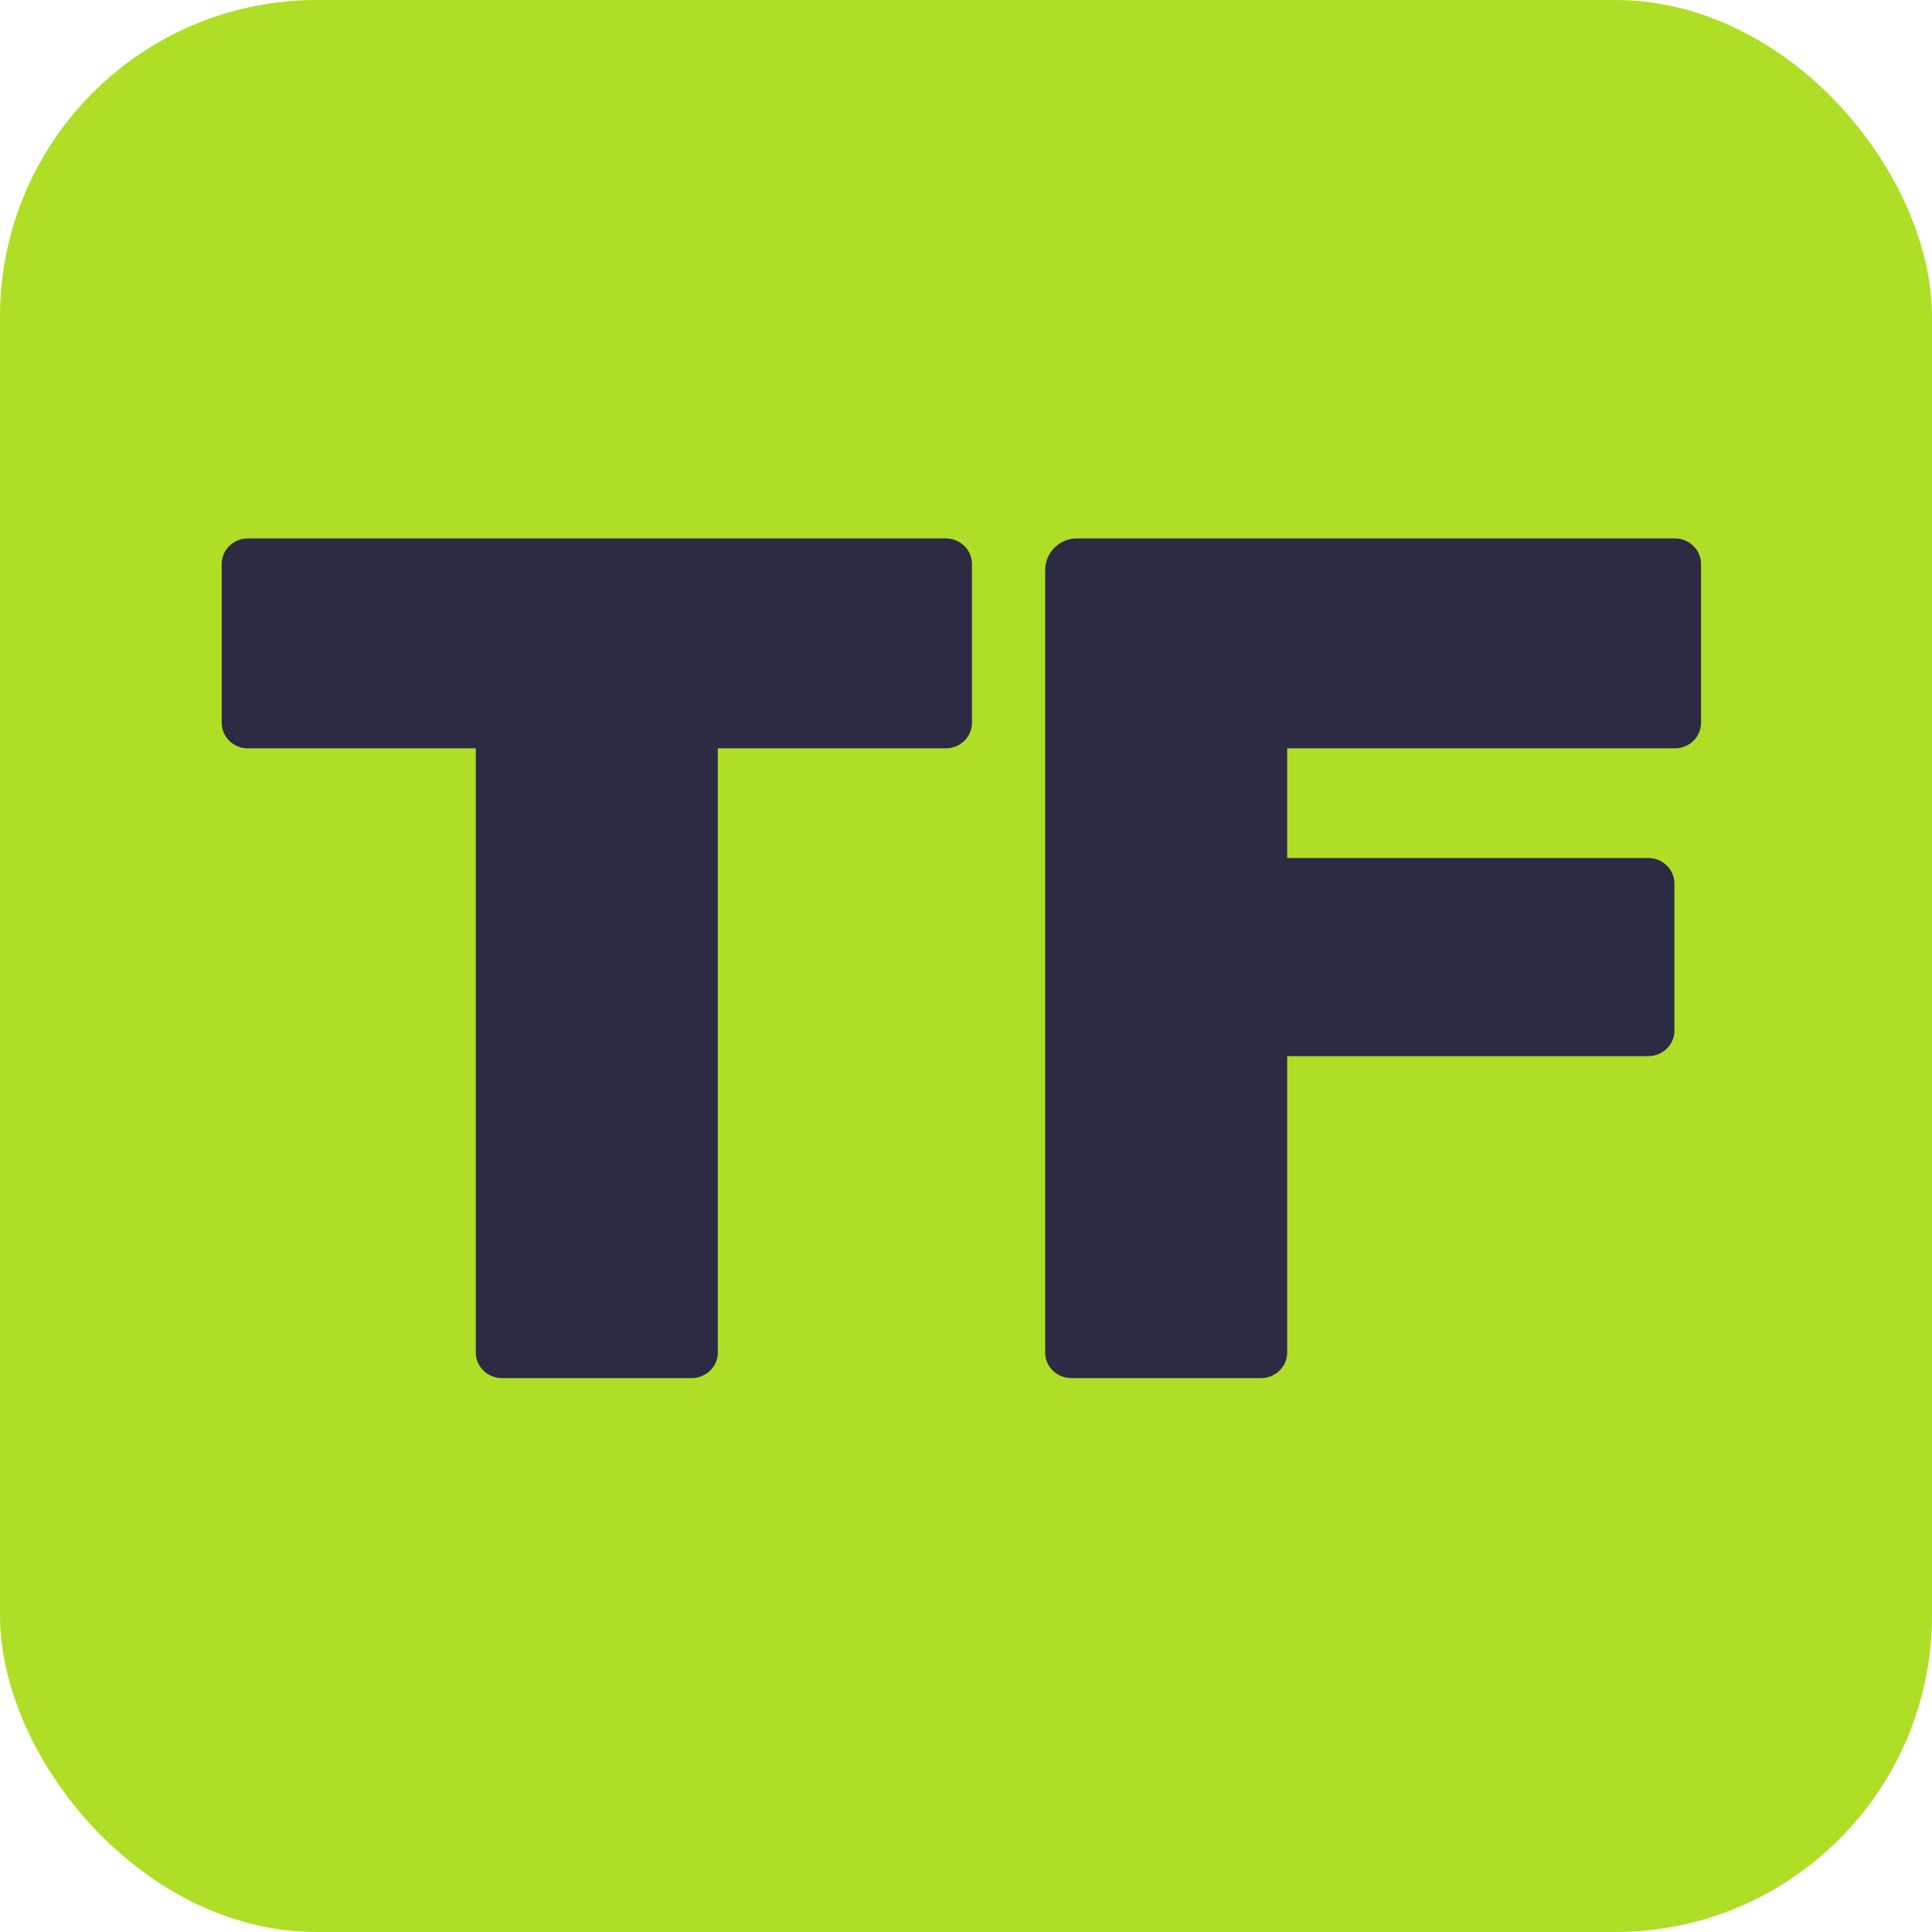
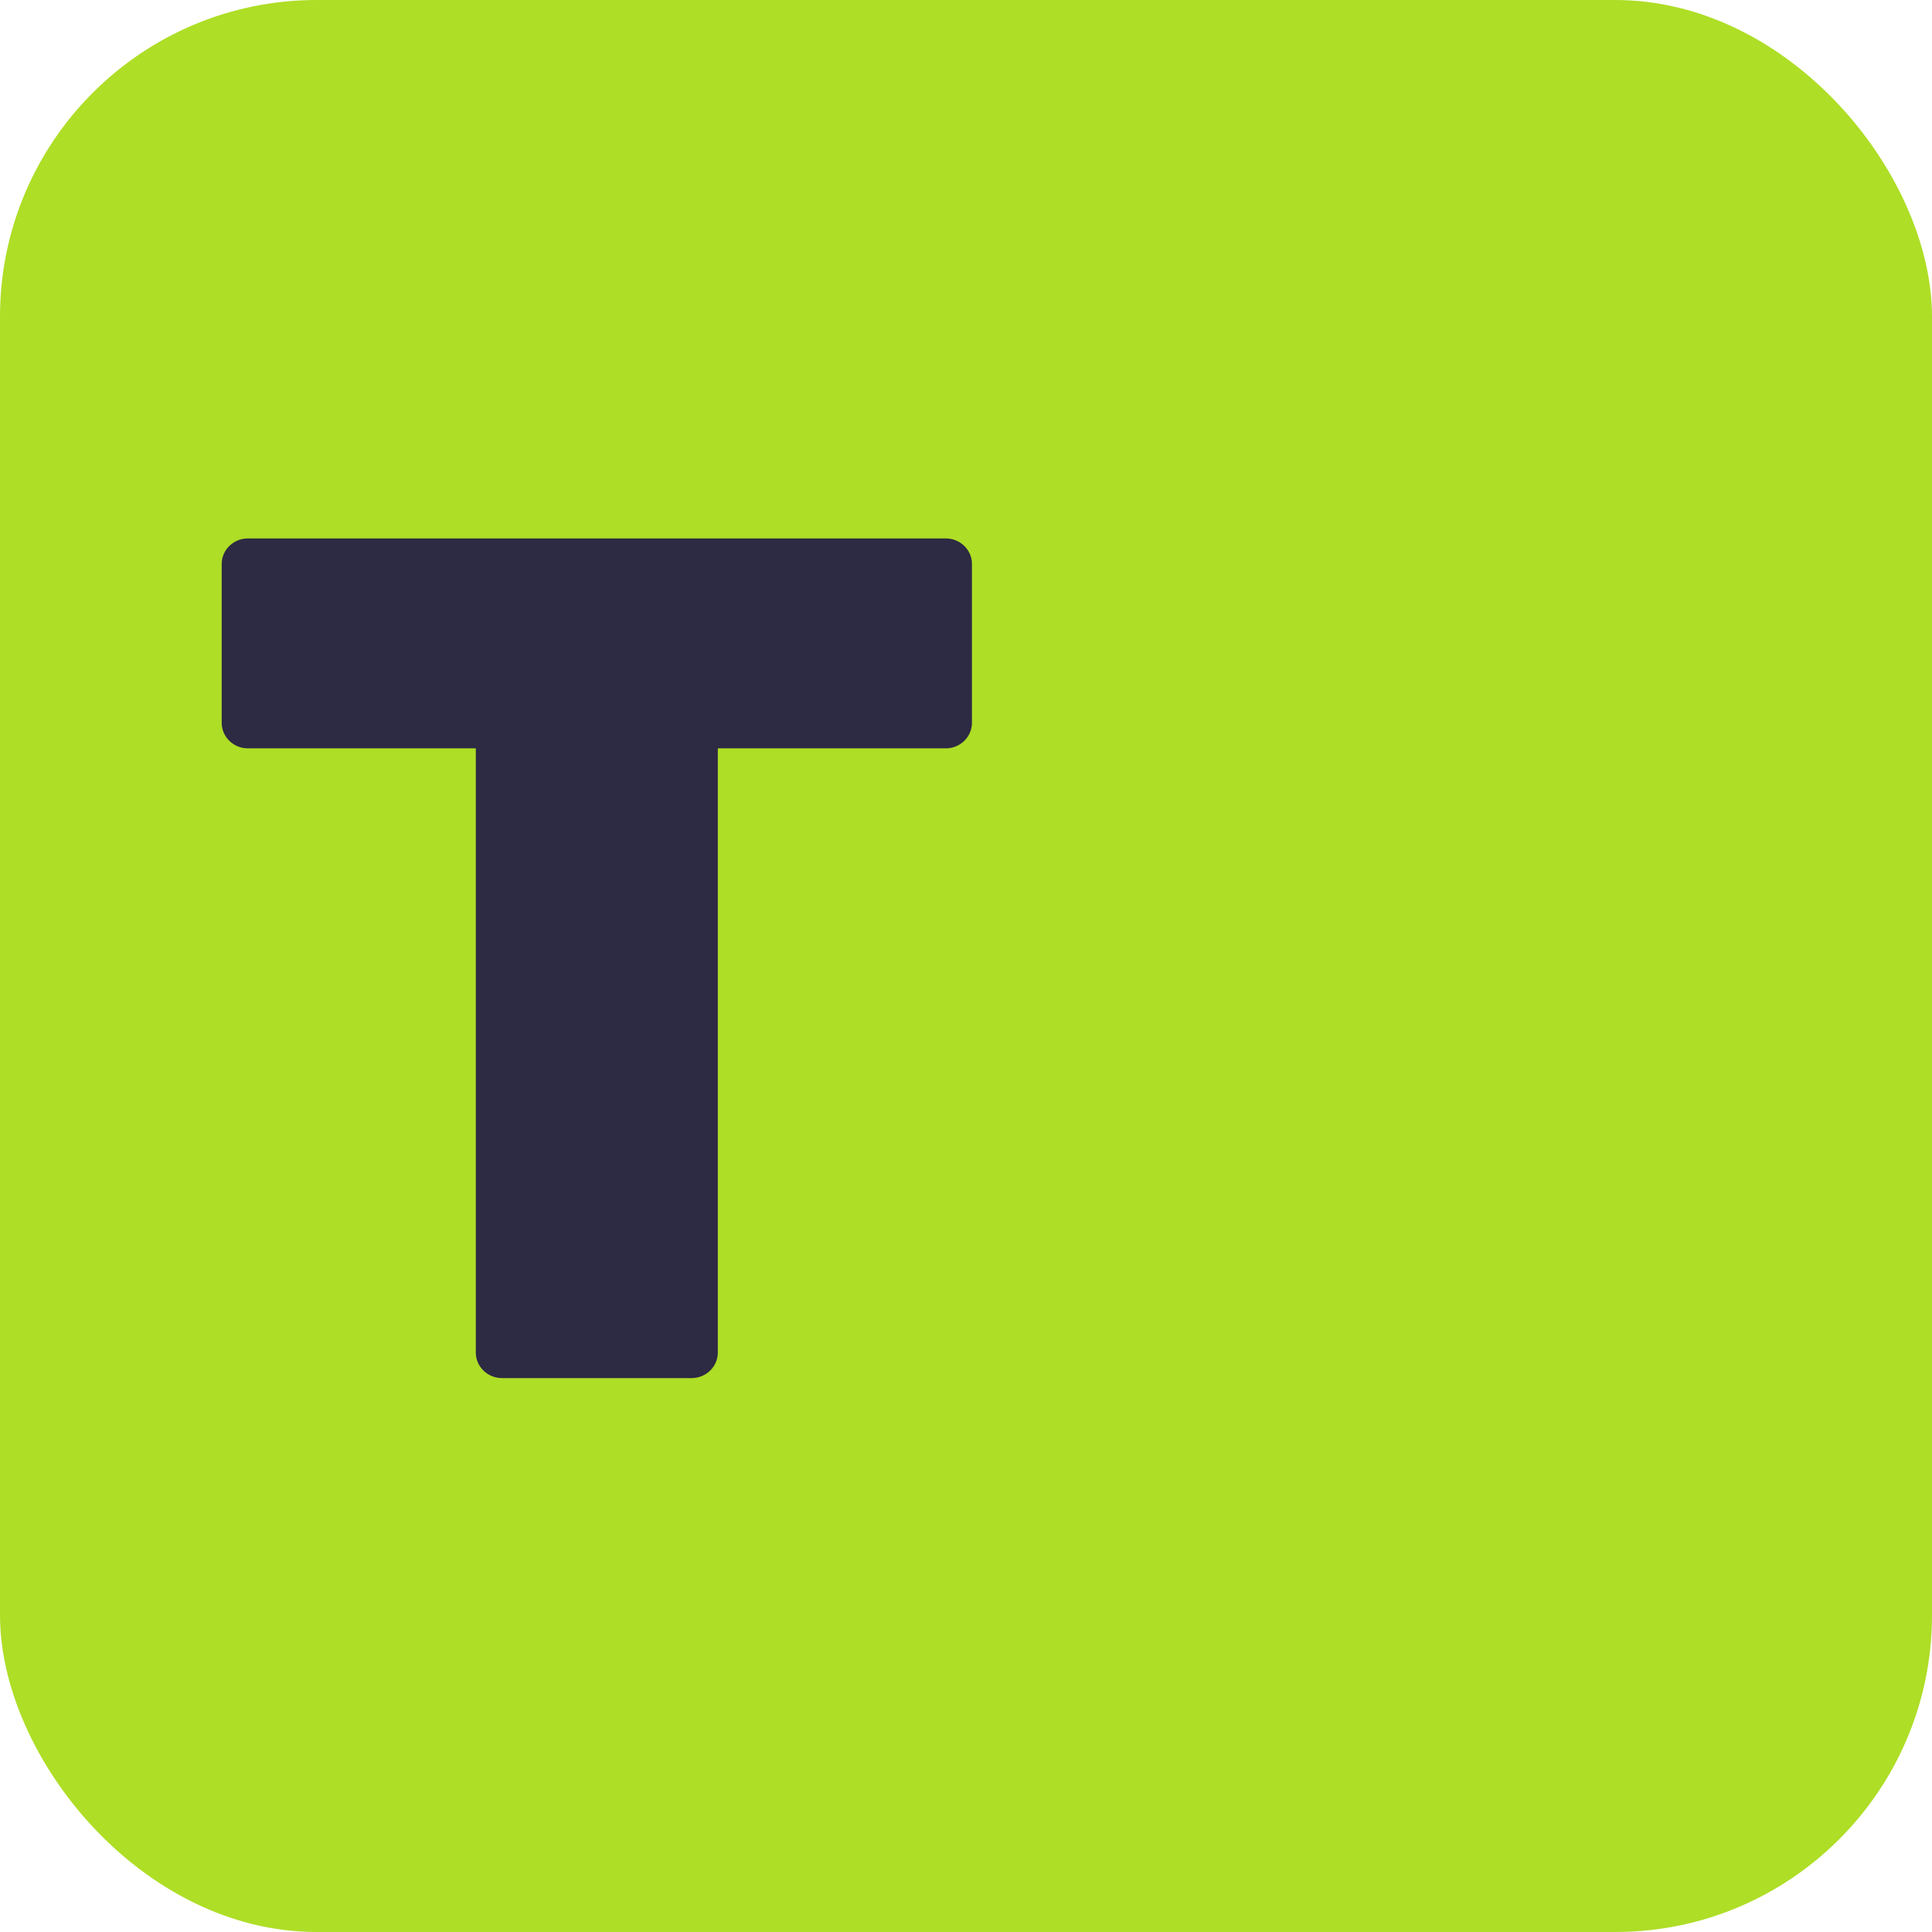
<svg xmlns="http://www.w3.org/2000/svg" width="61" height="61" viewBox="0 0 61 61" fill="none">
  <rect width="61" height="61" rx="10" fill="#AEDE26" />
  <path d="M30.688 17.803V22.825C30.688 23.266 30.316 23.628 29.863 23.628H22.664V42.707C22.664 43.149 22.293 43.511 21.84 43.511H15.847C15.394 43.511 15.023 43.149 15.023 42.707V23.628H7.824C7.371 23.628 7 23.266 7 22.825V17.803C7 17.362 7.371 17 7.824 17H29.863C30.316 17 30.688 17.362 30.688 17.803Z" fill="#2D2A43" />
-   <path d="M52.883 23.628H40.641V27.09H52.043C52.496 27.09 52.867 27.452 52.867 27.894V32.543C52.867 32.984 52.496 33.346 52.043 33.346H40.641V42.708C40.641 43.149 40.27 43.511 39.817 43.511H33.824C33.371 43.511 33 43.149 33 42.708V18C33 17.448 33.448 17 34 17H52.883C53.336 17 53.707 17.362 53.707 17.803V22.825C53.707 23.266 53.336 23.628 52.883 23.628Z" fill="#2D2A43" />
</svg>